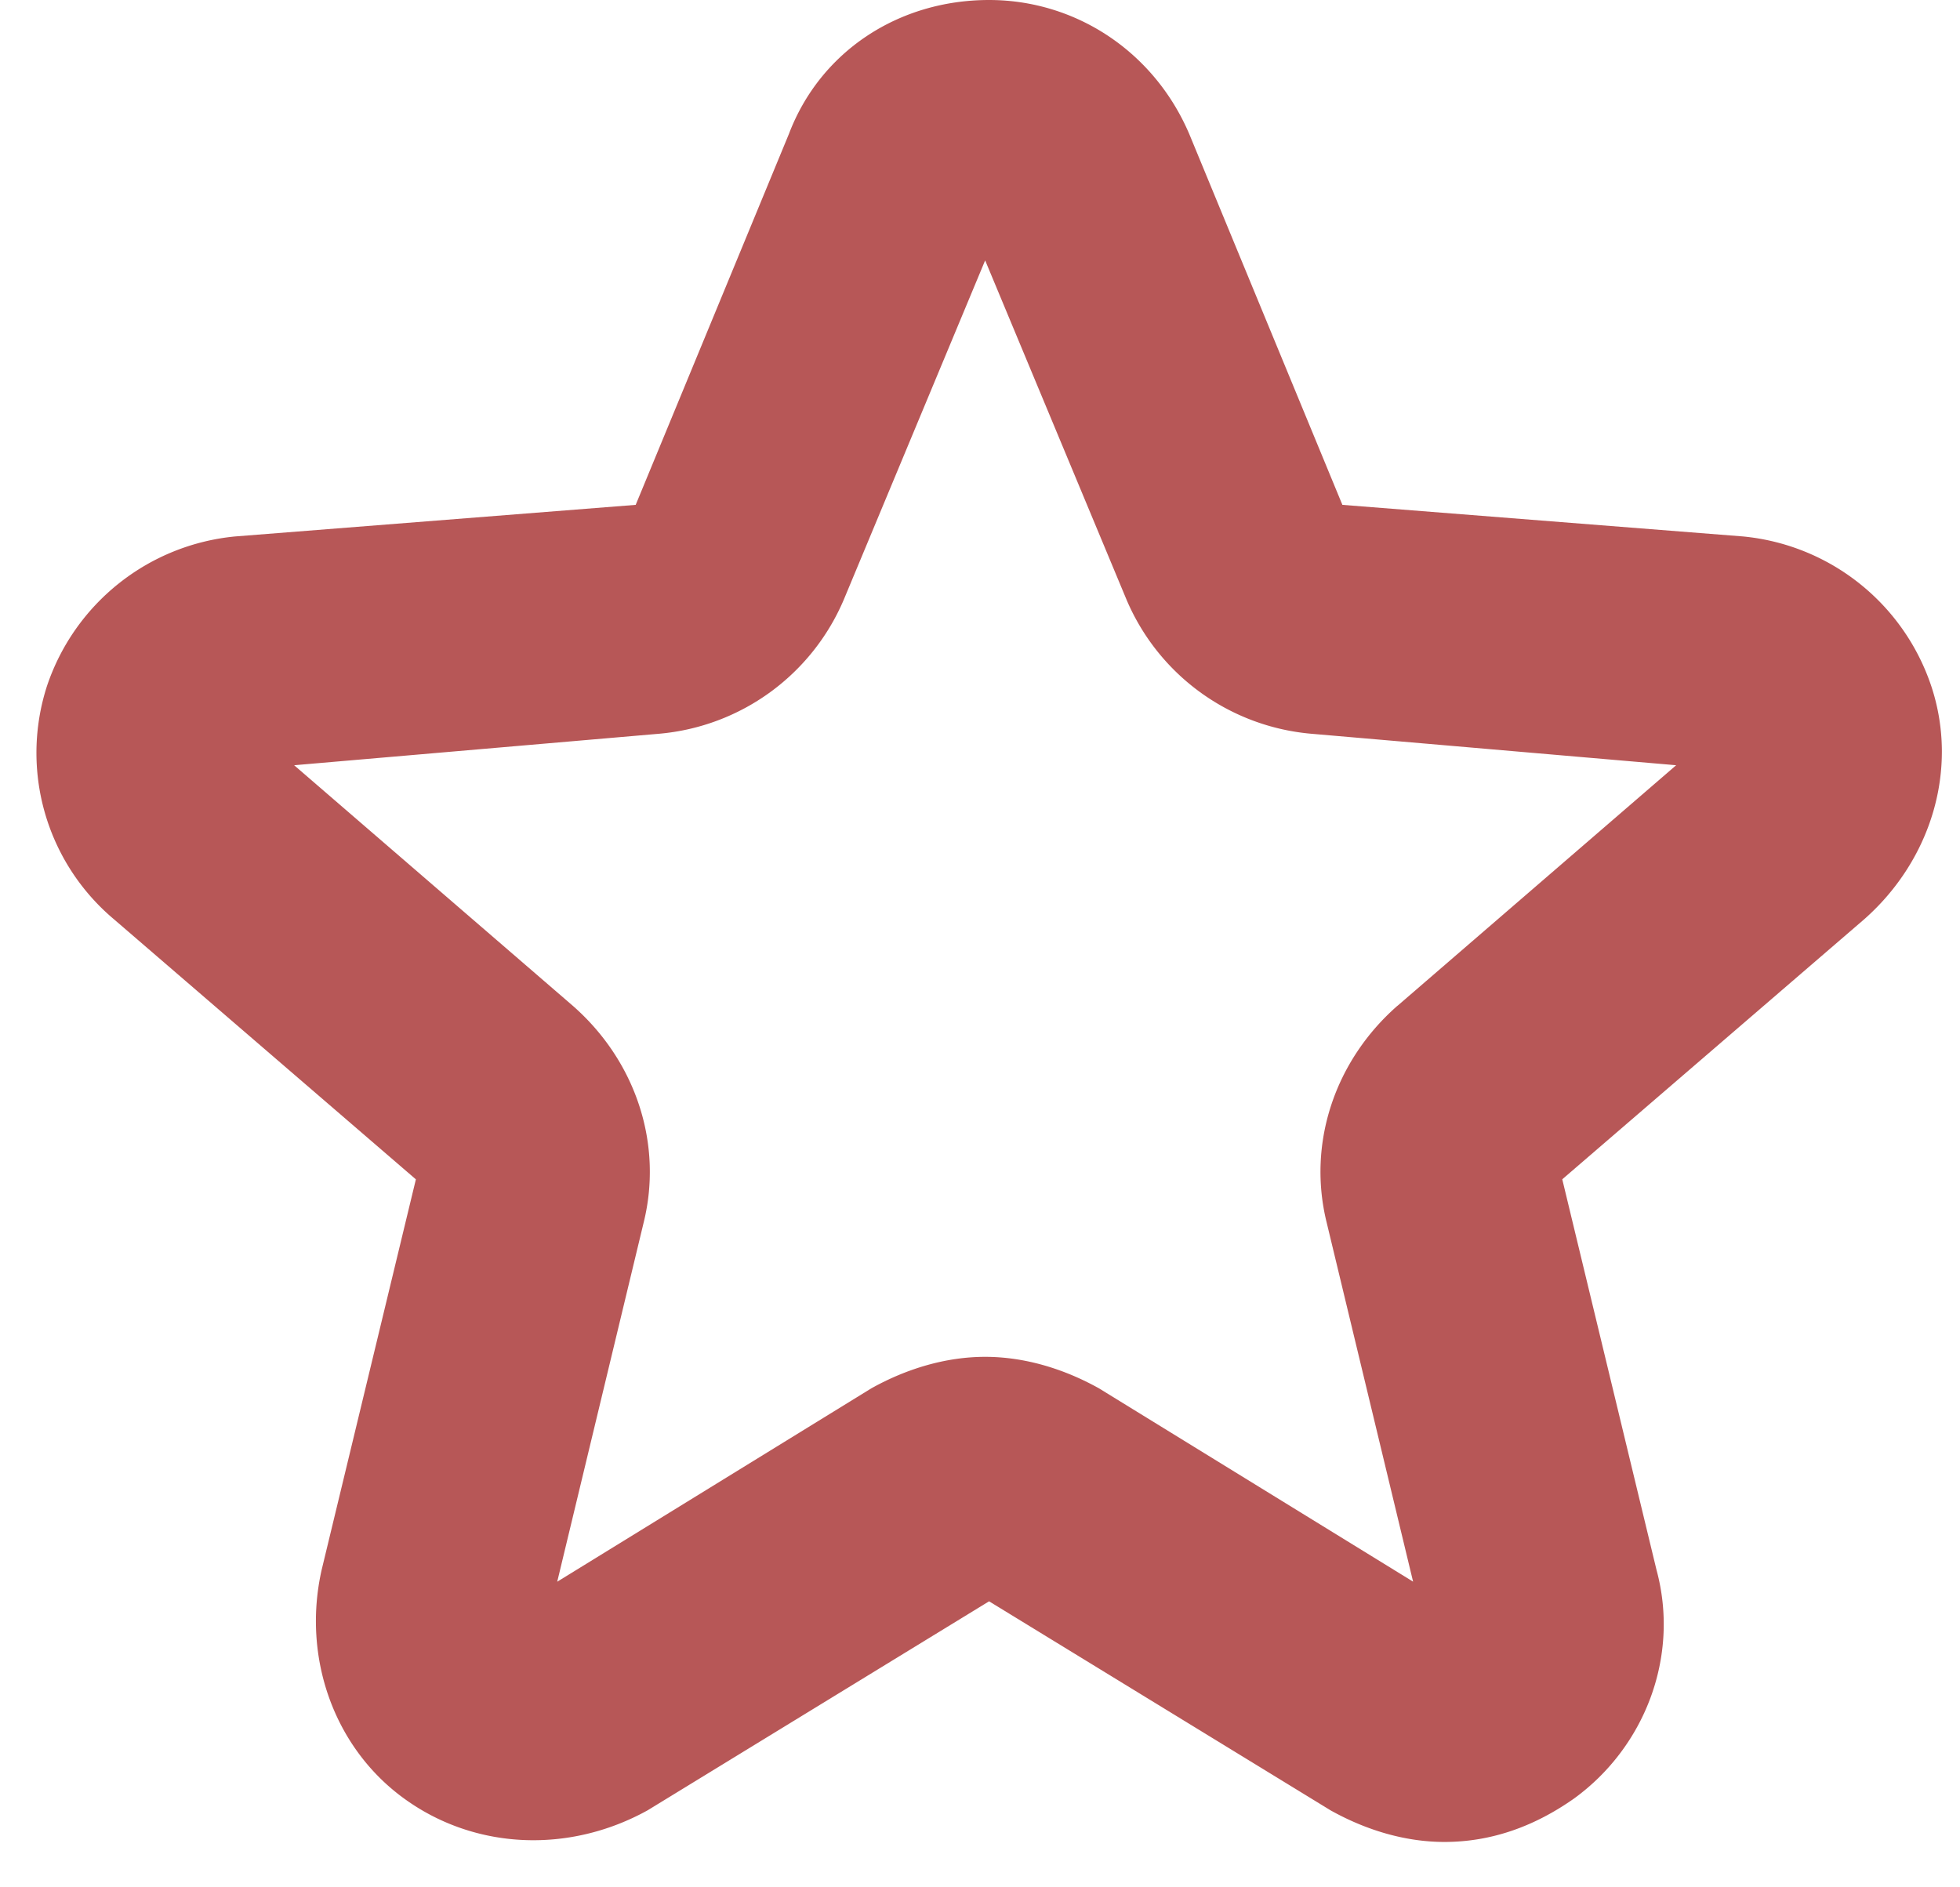
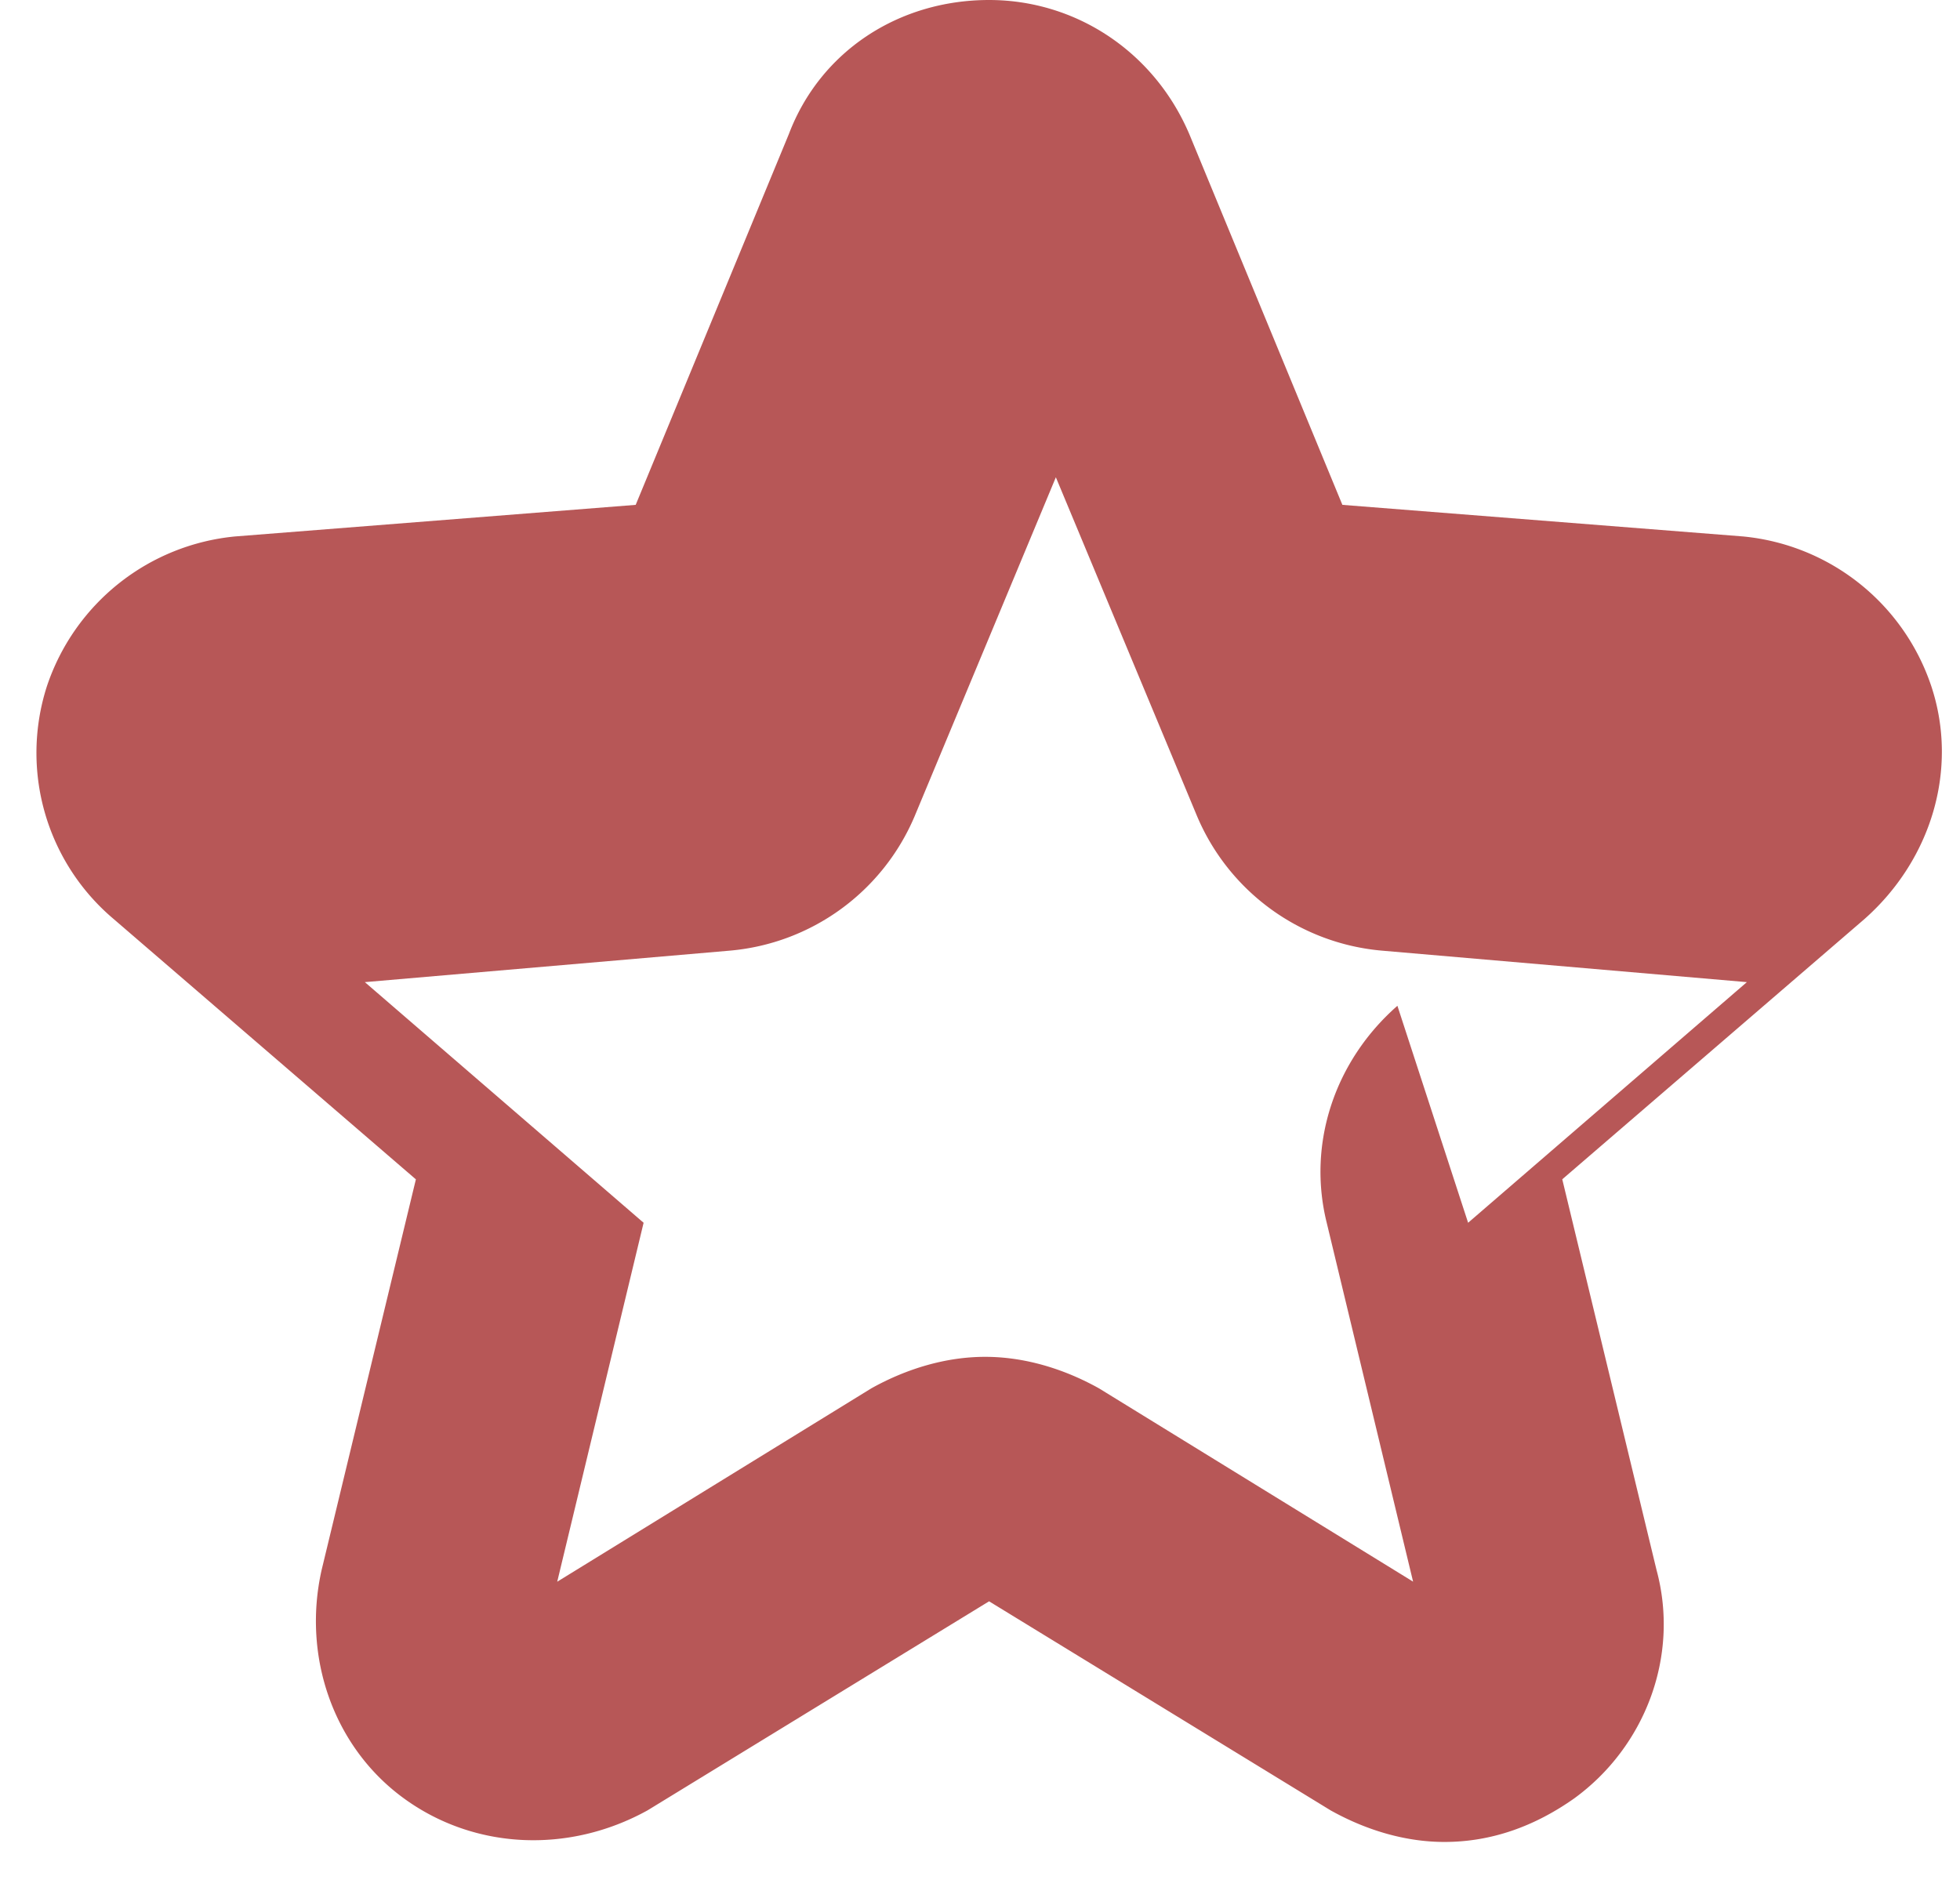
<svg xmlns="http://www.w3.org/2000/svg" width="27" height="26" viewBox="0 0 27 26">
-   <path fill="#B75757" fill-rule="nonzero" d="M21.52 16.247l4.165-3.587c.92-.815 1.298-2.064.92-3.206a3.04 3.04 0 0 0-2.596-2.064l-5.517-.435-2.109-5.108C15.896.707 14.815 0 13.625 0c-1.244 0-2.325.706-2.758 1.847l-2.11 5.108-5.516.435A3.04 3.04 0 0 0 .646 9.454a2.995 2.995 0 0 0 .919 3.206l4.164 3.587-1.298 5.379c-.27 1.195.162 2.445 1.136 3.151.973.707 2.271.761 3.353.163l4.705-2.88 4.705 2.88c.487.272 1.028.435 1.568.435.65 0 1.244-.217 1.785-.598.974-.706 1.46-1.956 1.136-3.151l-1.298-5.38zm-2.27-2.391c-.866.76-1.244 1.901-.974 2.988l1.19 4.945-4.327-2.663c-.486-.271-1.027-.434-1.568-.434-.54 0-1.082.163-1.568.434L7.676 21.79l1.19-4.945c.27-1.087-.108-2.228-.974-2.988l-3.84-3.315 5.03-.434a3.053 3.053 0 0 0 2.542-1.848l1.947-4.673 1.947 4.673a3.053 3.053 0 0 0 2.542 1.848l5.03.434-3.84 3.315z" />
+   <path fill="#B75757" fill-rule="nonzero" d="M21.52 16.247l4.165-3.587c.92-.815 1.298-2.064.92-3.206a3.04 3.04 0 0 0-2.596-2.064l-5.517-.435-2.109-5.108C15.896.707 14.815 0 13.625 0c-1.244 0-2.325.706-2.758 1.847l-2.11 5.108-5.516.435A3.04 3.04 0 0 0 .646 9.454a2.995 2.995 0 0 0 .919 3.206l4.164 3.587-1.298 5.379c-.27 1.195.162 2.445 1.136 3.151.973.707 2.271.761 3.353.163l4.705-2.88 4.705 2.88c.487.272 1.028.435 1.568.435.65 0 1.244-.217 1.785-.598.974-.706 1.46-1.956 1.136-3.151l-1.298-5.38zm-2.27-2.391c-.866.76-1.244 1.901-.974 2.988l1.19 4.945-4.327-2.663c-.486-.271-1.027-.434-1.568-.434-.54 0-1.082.163-1.568.434L7.676 21.79l1.19-4.945l-3.84-3.315 5.03-.434a3.053 3.053 0 0 0 2.542-1.848l1.947-4.673 1.947 4.673a3.053 3.053 0 0 0 2.542 1.848l5.03.434-3.84 3.315z" />
</svg>